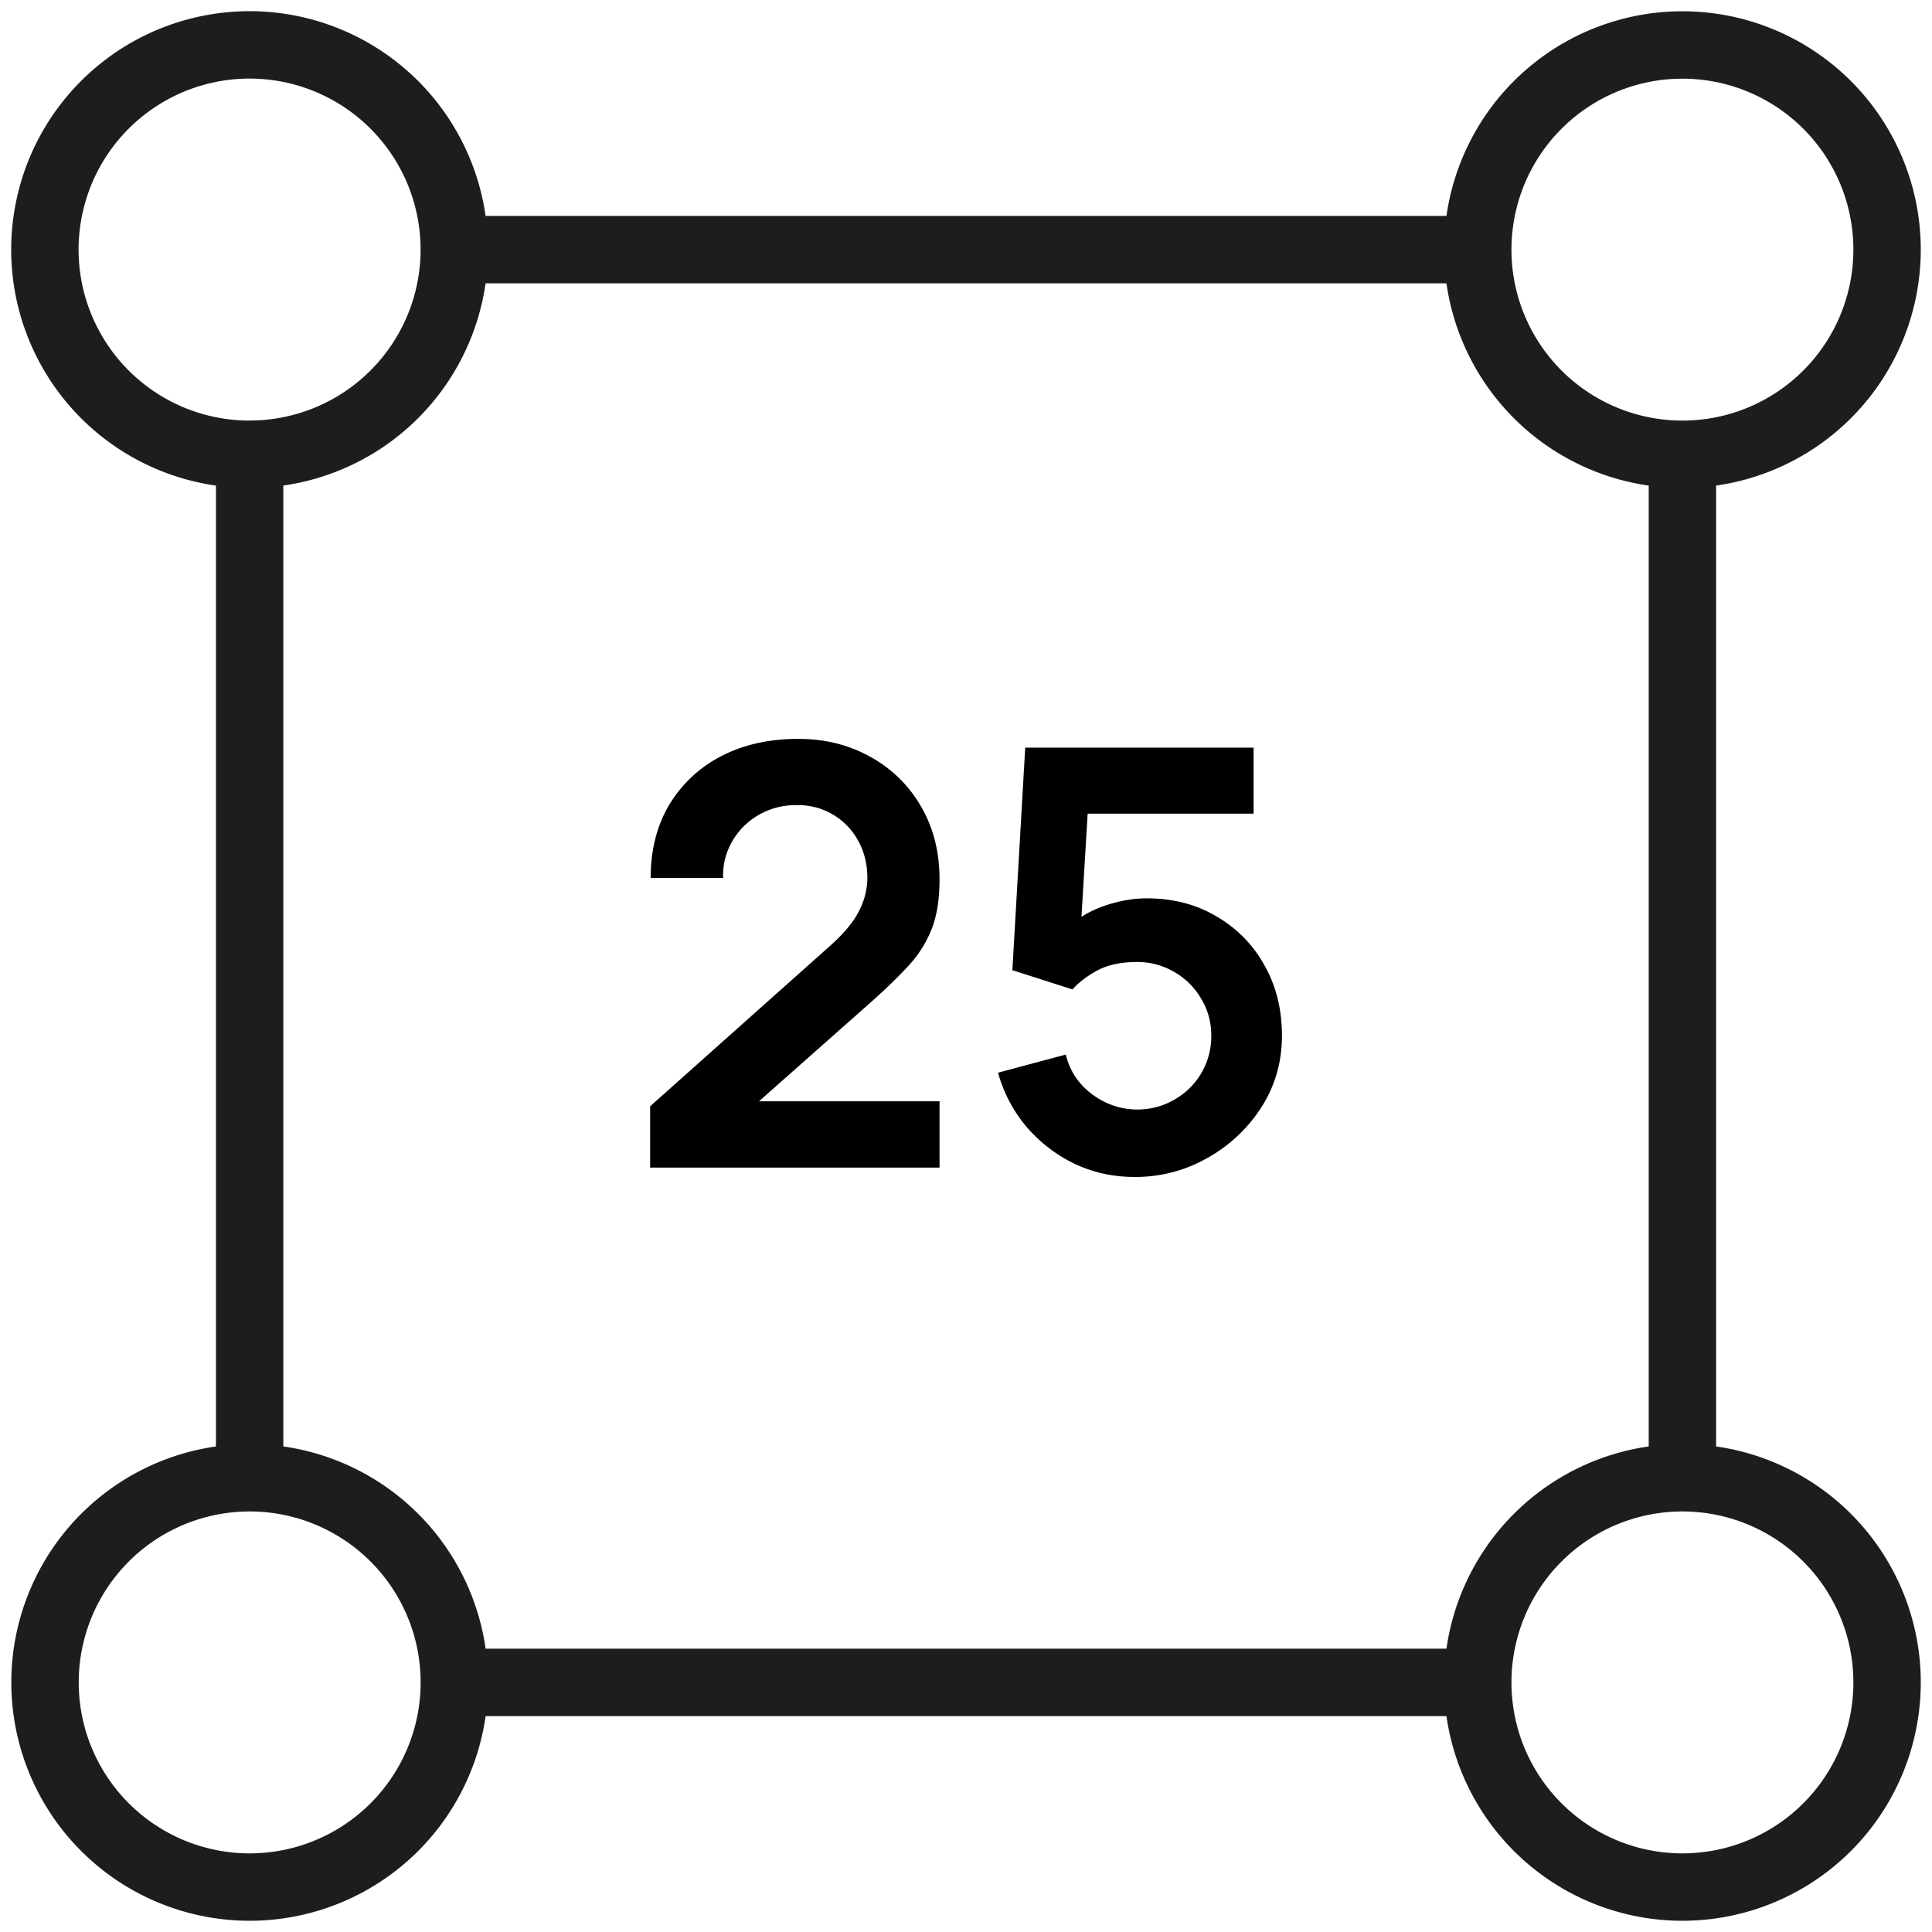
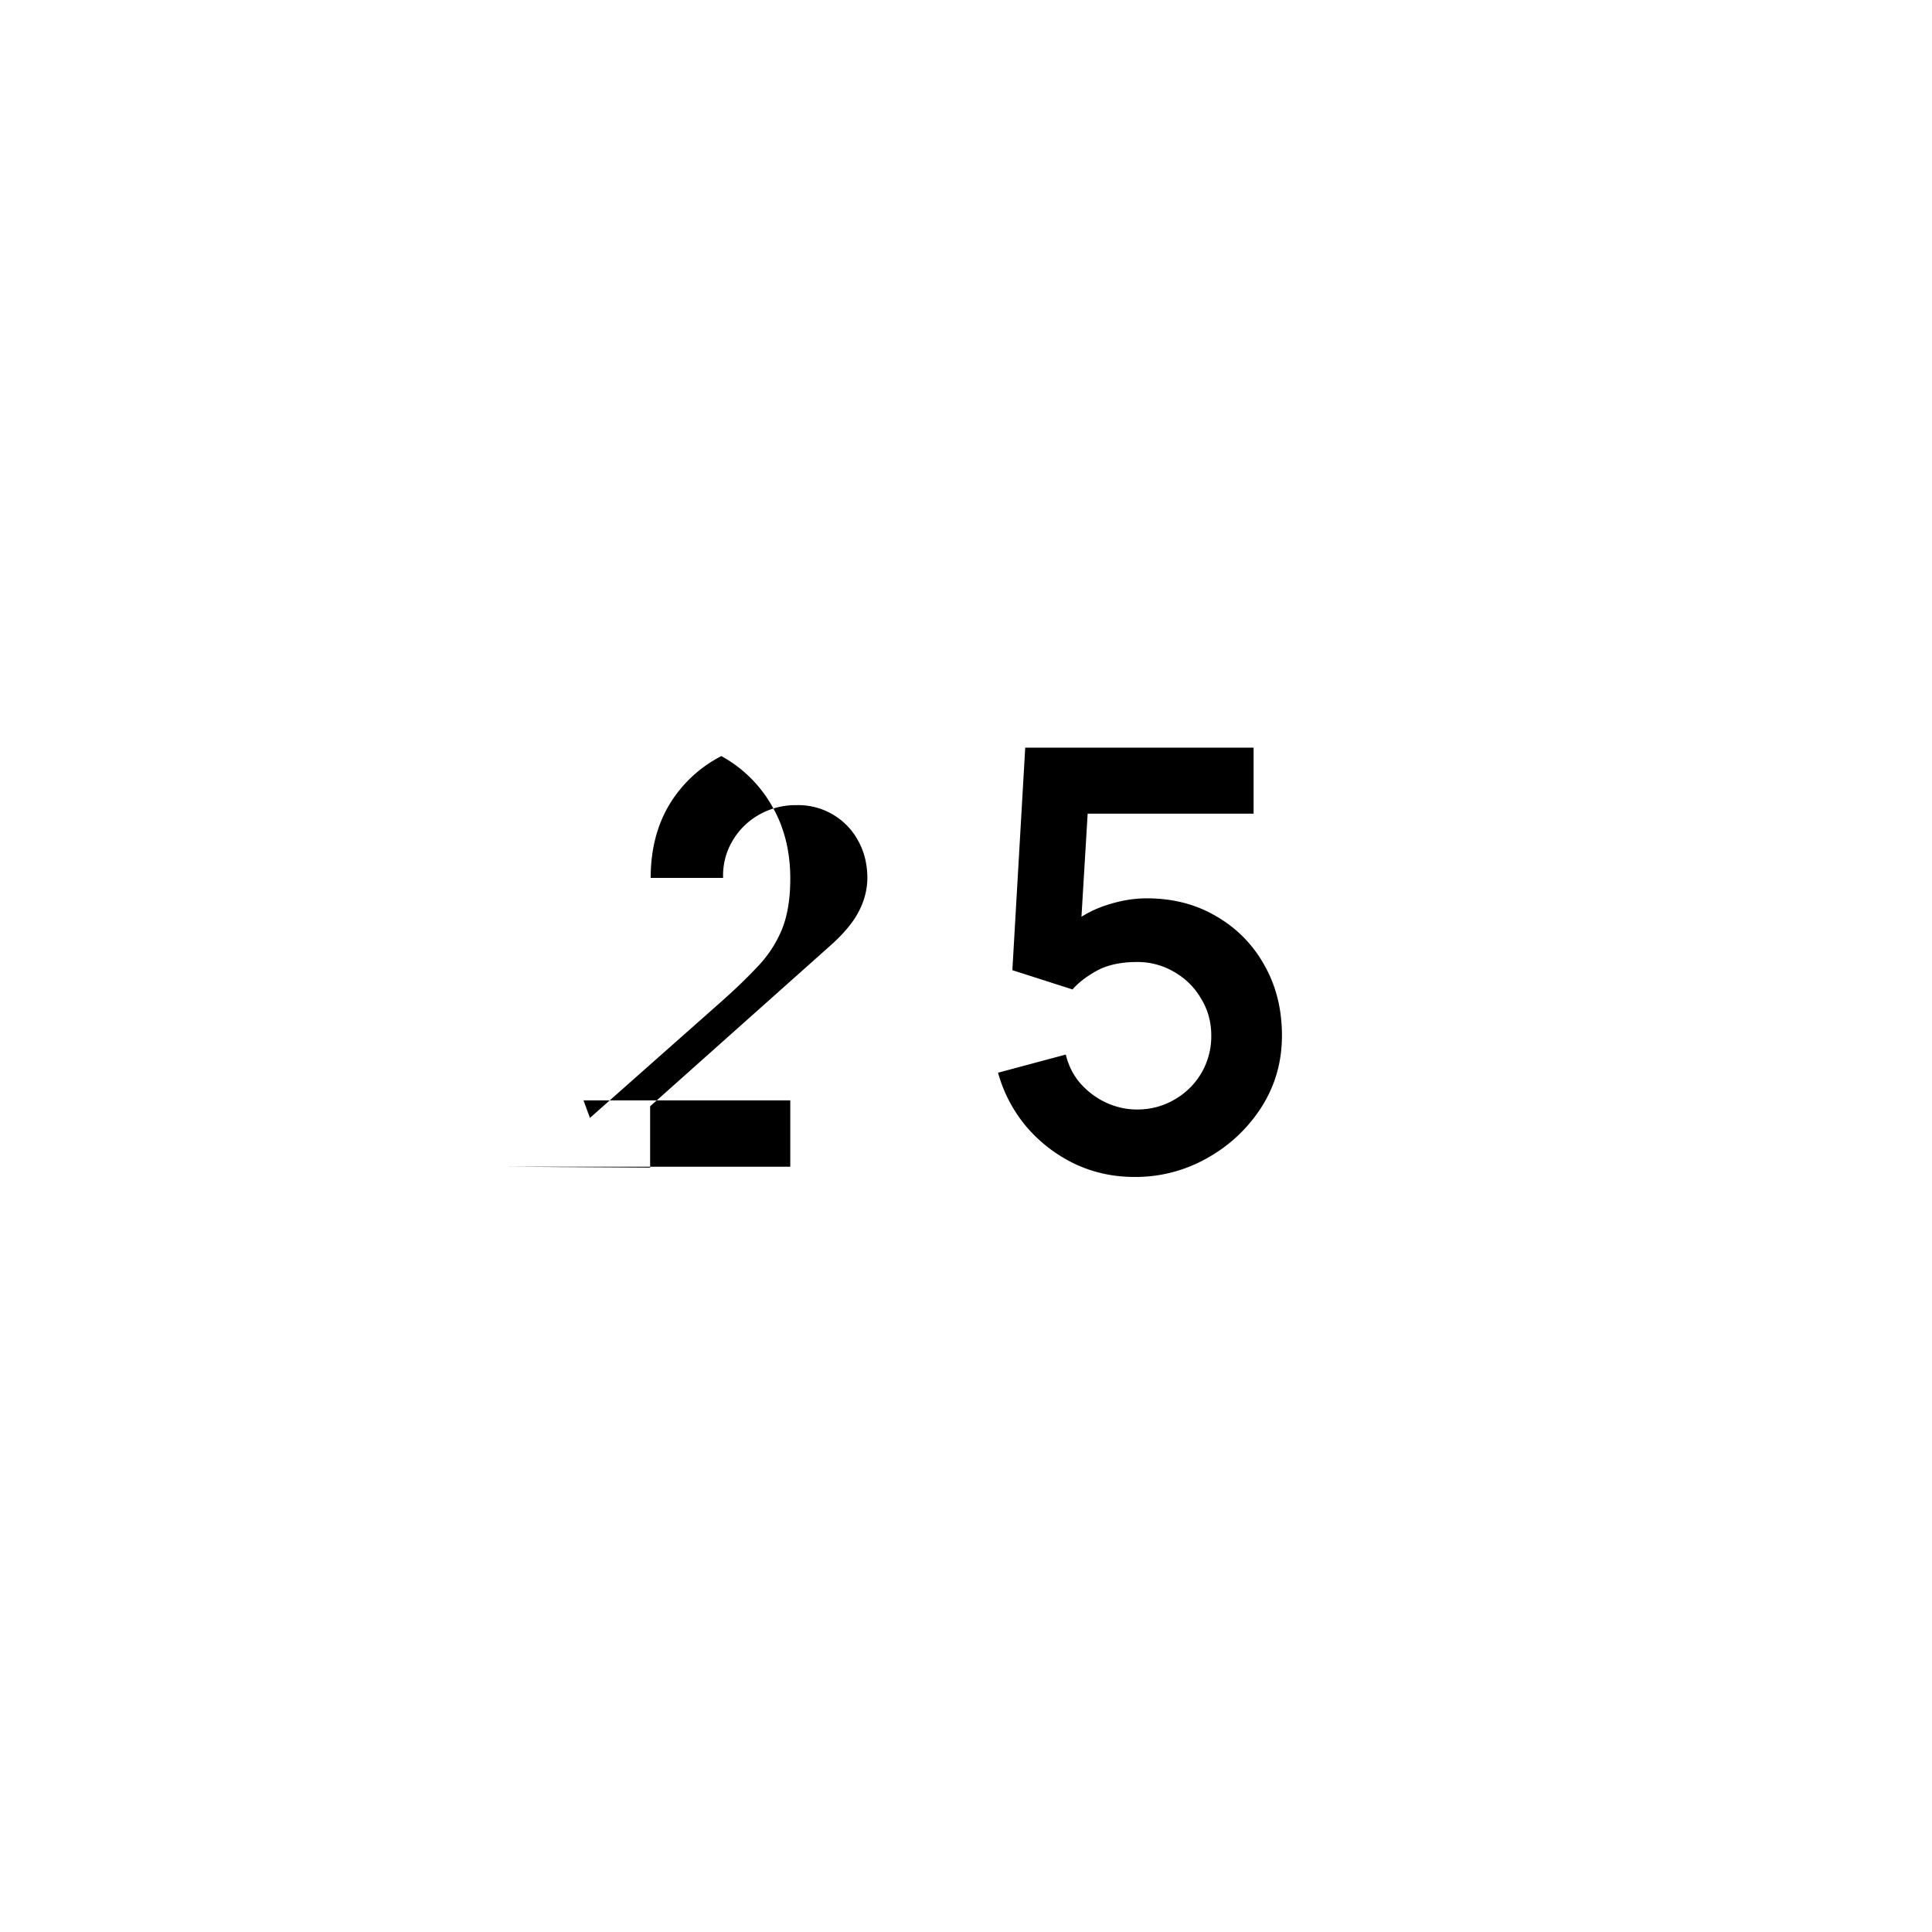
<svg xmlns="http://www.w3.org/2000/svg" width="43" height="43" fill="none">
-   <path d="M5.556 10.111a4.556 4.556 0 114.555-4.555M5.556 10.11a4.556 4.556 0 004.555-4.555M5.556 10.11v22.78M10.11 5.556h22.78m0 0a4.555 4.555 0 004.555 4.555M32.89 5.556a4.555 4.555 0 114.555 4.555m0 0V32.89m-27.333 4.555a4.555 4.555 0 11-4.555-4.555m4.555 4.555a4.555 4.555 0 00-4.555-4.555m4.555 4.555H32.89m0 0a4.555 4.555 0 104.555-4.555m-4.555 4.555a4.555 4.555 0 014.555-4.555" stroke="#1D1D1B" stroke-width="1.5" stroke-linecap="round" stroke-linejoin="round" />
-   <path d="M14.47 25.987v-1.365l4.003-3.569c.312-.277.529-.539.65-.786a1.61 1.61 0 00.182-.715c0-.312-.067-.59-.201-.832a1.511 1.511 0 00-1.372-.8 1.64 1.64 0 00-.864.228c-.247.147-.44.345-.579.591a1.511 1.511 0 00-.195.8h-1.612c0-.624.139-1.168.416-1.632a2.894 2.894 0 011.157-1.079c.494-.255 1.064-.383 1.71-.383.598 0 1.135.134 1.612.403a2.9 2.9 0 011.124 1.105c.273.468.41 1.008.41 1.619 0 .446-.06.82-.182 1.124a2.636 2.636 0 01-.546.838c-.238.256-.535.54-.89.852l-2.841 2.515-.143-.39h4.602v1.476h-6.442zm10.779.208c-.477 0-.92-.098-1.332-.293a3.281 3.281 0 01-1.067-.819 3.177 3.177 0 01-.637-1.208l1.508-.404c.061.252.172.468.332.65.165.183.355.323.572.423.221.1.448.15.683.15.303 0 .58-.074.832-.221a1.615 1.615 0 00.819-1.424c0-.303-.076-.578-.228-.825a1.6 1.6 0 00-.598-.592 1.604 1.604 0 00-.825-.221c-.36 0-.66.065-.898.195-.233.13-.413.269-.539.416l-1.339-.429.286-4.953h5.083v1.469h-4.244l.584-.553-.207 3.445-.287-.35c.243-.221.525-.386.846-.494.32-.109.63-.163.929-.163.585 0 1.103.134 1.554.403.454.264.81.626 1.066 1.086.26.459.39.981.39 1.566 0 .585-.152 1.116-.456 1.593a3.378 3.378 0 01-1.202 1.13 3.223 3.223 0 01-1.625.423z" fill="#000" />
+   <path d="M14.47 25.987v-1.365l4.003-3.569c.312-.277.529-.539.65-.786a1.61 1.61 0 00.182-.715c0-.312-.067-.59-.201-.832a1.511 1.511 0 00-1.372-.8 1.64 1.64 0 00-.864.228c-.247.147-.44.345-.579.591a1.511 1.511 0 00-.195.8h-1.612c0-.624.139-1.168.416-1.632a2.894 2.894 0 011.157-1.079a2.9 2.9 0 011.124 1.105c.273.468.41 1.008.41 1.619 0 .446-.06.82-.182 1.124a2.636 2.636 0 01-.546.838c-.238.256-.535.54-.89.852l-2.841 2.515-.143-.39h4.602v1.476h-6.442zm10.779.208c-.477 0-.92-.098-1.332-.293a3.281 3.281 0 01-1.067-.819 3.177 3.177 0 01-.637-1.208l1.508-.404c.061.252.172.468.332.65.165.183.355.323.572.423.221.1.448.15.683.15.303 0 .58-.074.832-.221a1.615 1.615 0 00.819-1.424c0-.303-.076-.578-.228-.825a1.6 1.6 0 00-.598-.592 1.604 1.604 0 00-.825-.221c-.36 0-.66.065-.898.195-.233.13-.413.269-.539.416l-1.339-.429.286-4.953h5.083v1.469h-4.244l.584-.553-.207 3.445-.287-.35c.243-.221.525-.386.846-.494.32-.109.63-.163.929-.163.585 0 1.103.134 1.554.403.454.264.81.626 1.066 1.086.26.459.39.981.39 1.566 0 .585-.152 1.116-.456 1.593a3.378 3.378 0 01-1.202 1.13 3.223 3.223 0 01-1.625.423z" fill="#000" />
</svg>